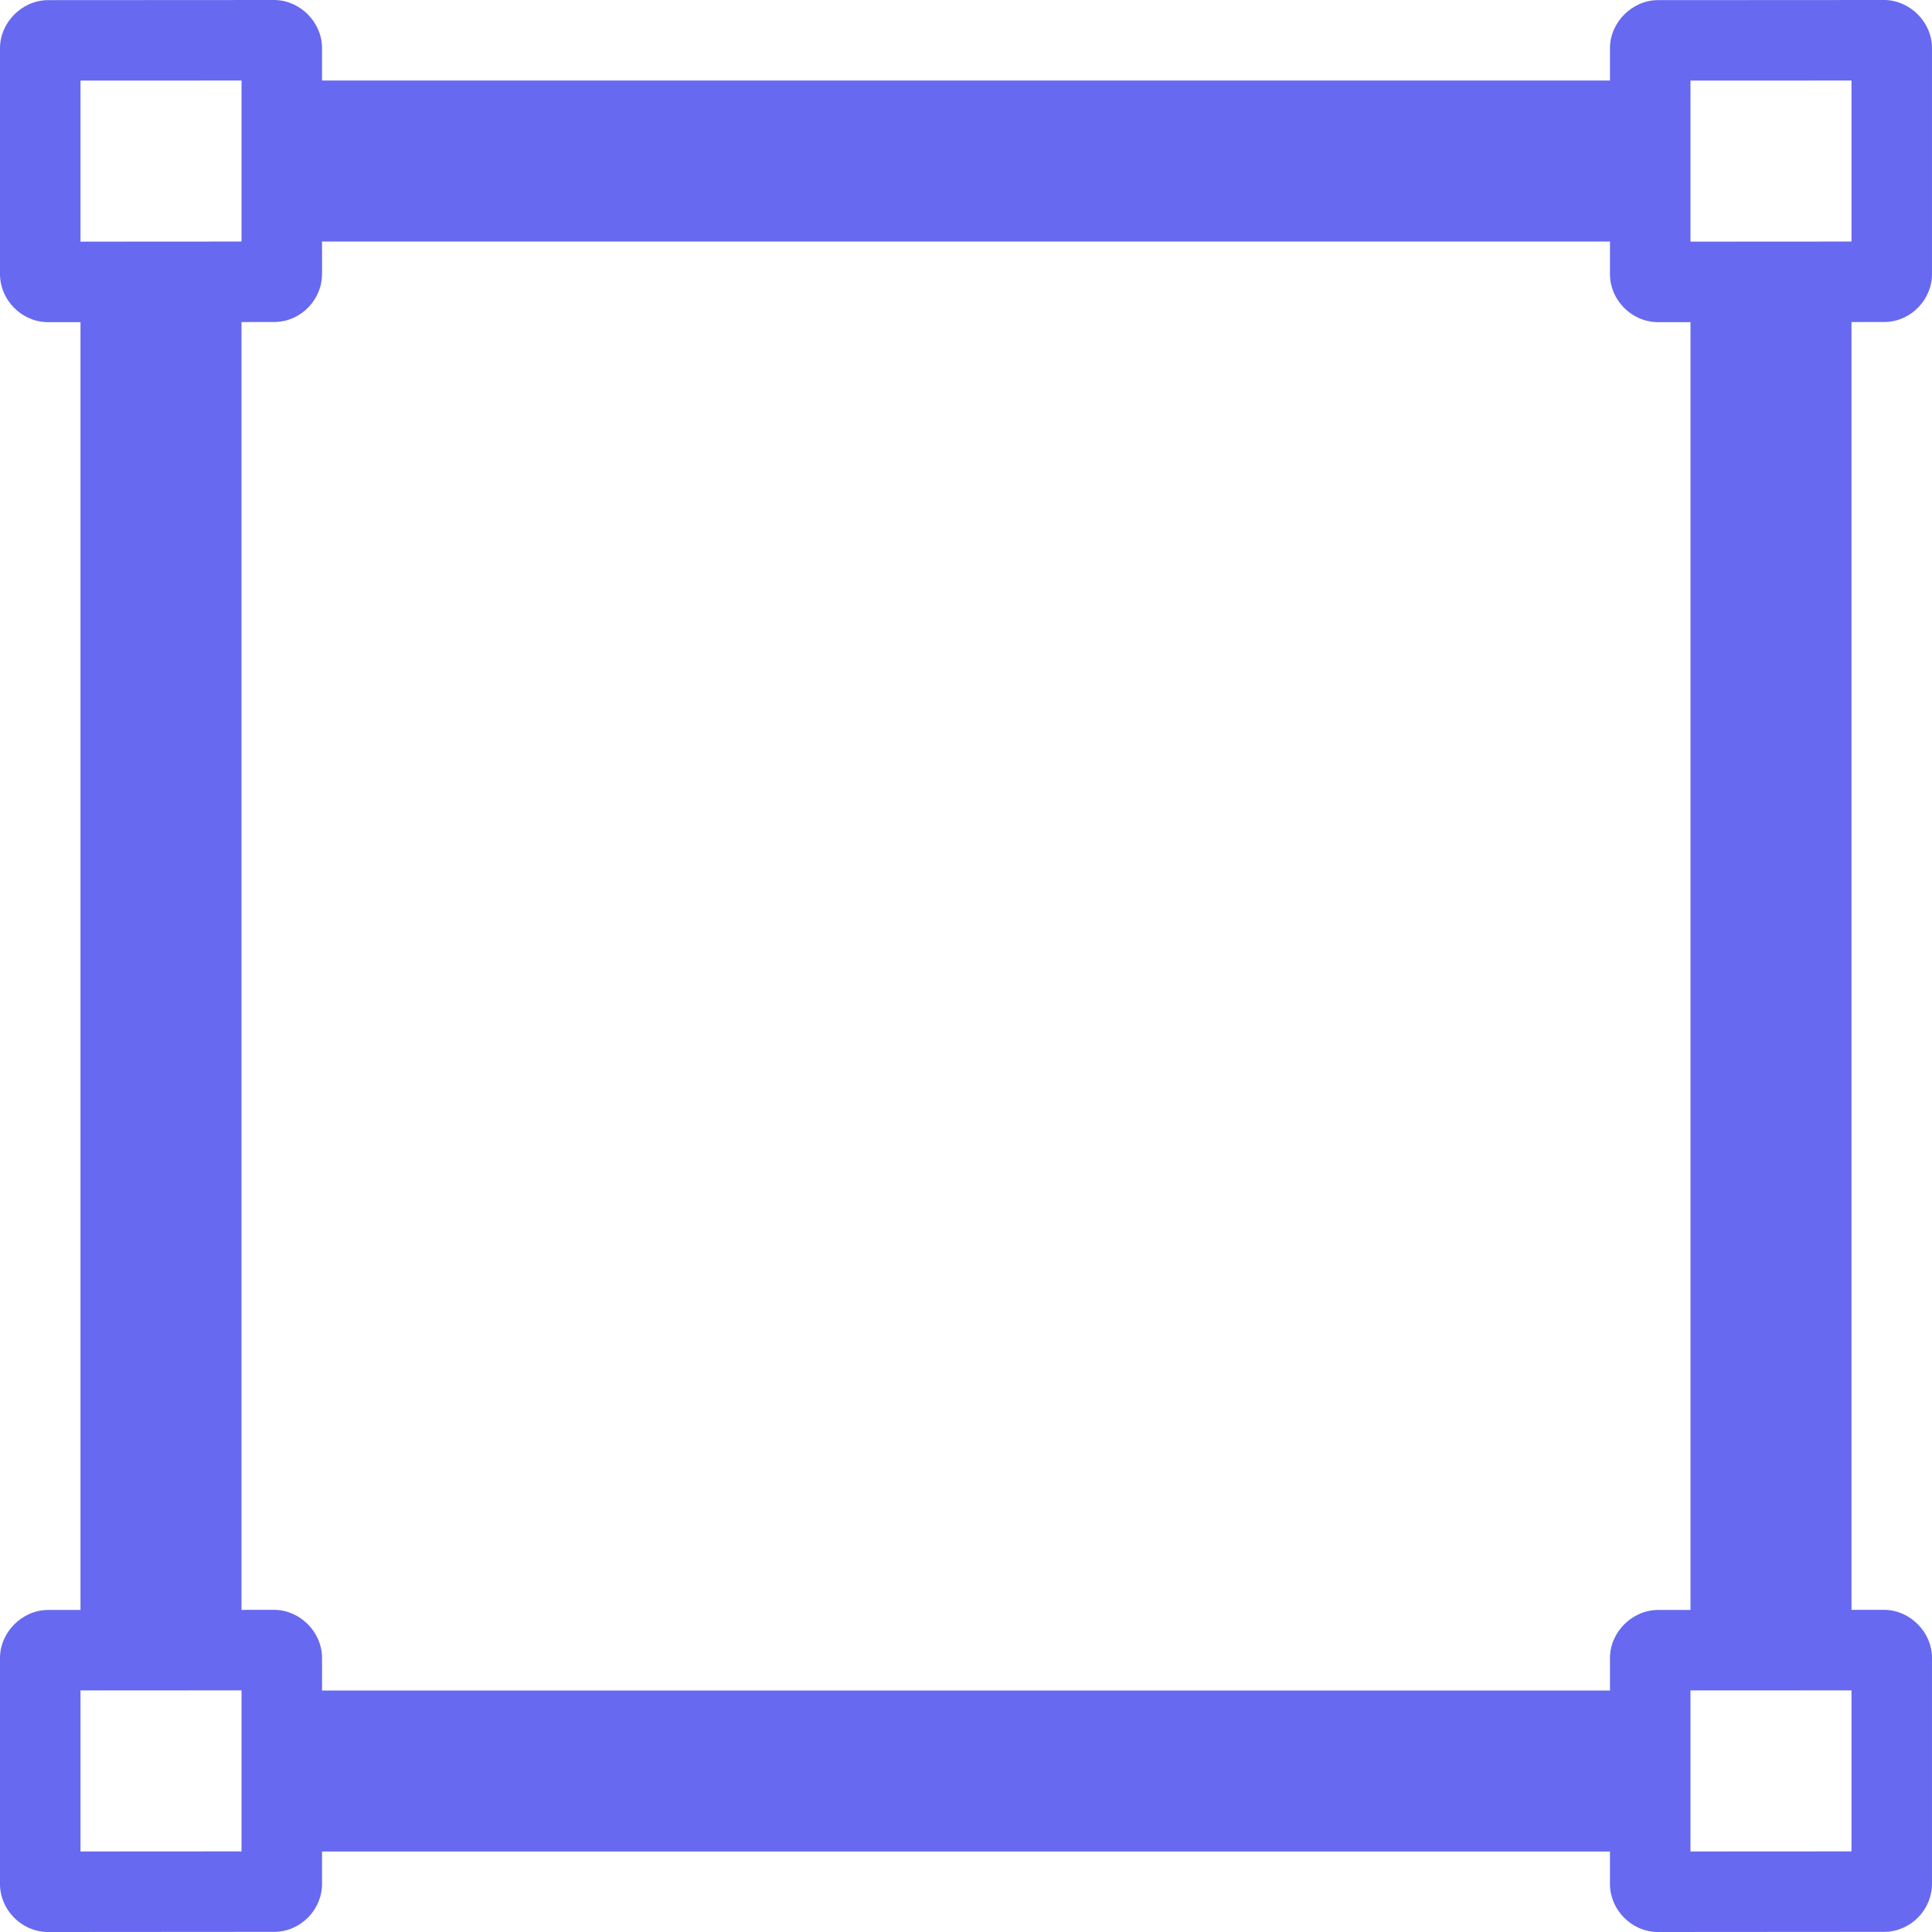
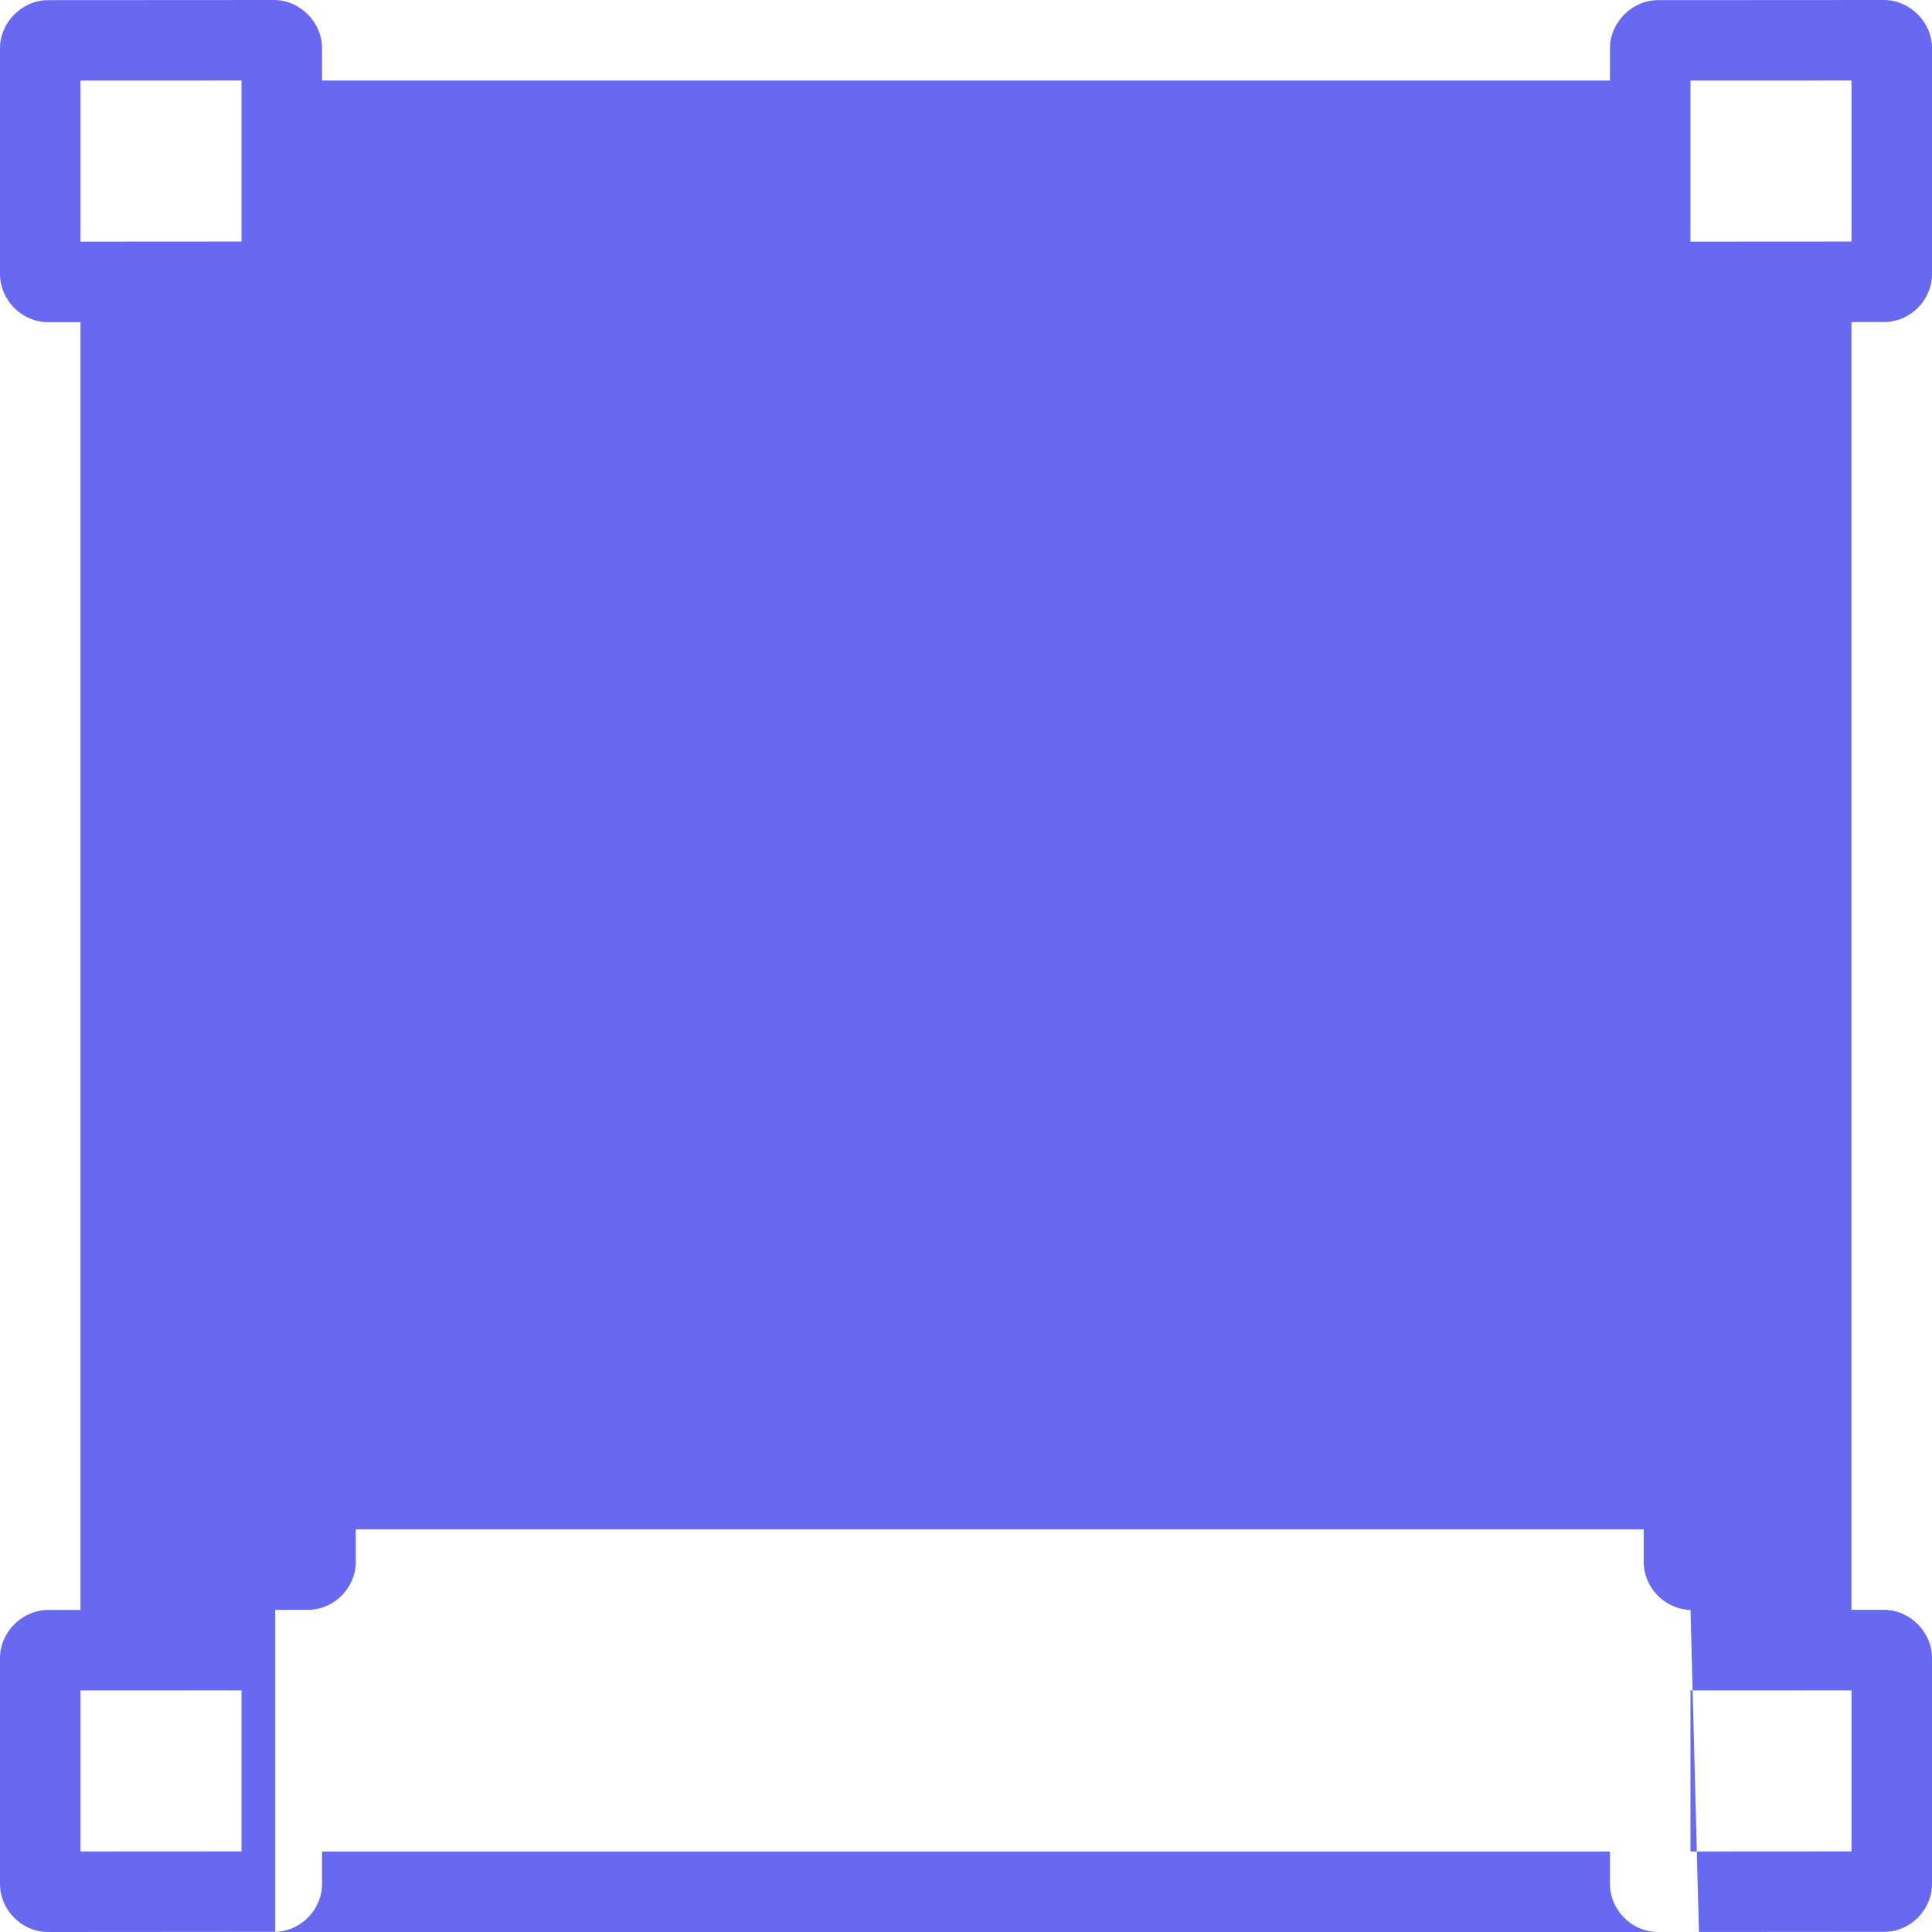
<svg xmlns="http://www.w3.org/2000/svg" xml:space="preserve" width="67.733mm" height="67.733mm" version="1.1" style="shape-rendering:geometricPrecision; text-rendering:geometricPrecision; image-rendering:optimizeQuality; fill-rule:evenodd; clip-rule:evenodd" viewBox="0 0 6773.32 6773.32">
  <defs>
    <style type="text/css">
   
    .fil0 {fill:#6769f0}
   
  </style>
  </defs>
  <g id="Camada_x0020_1">
-     <path class="fil0" d="M1129 282.22l4515.32 0 0 -113.46c0,-90.42 78.01,-168.31 168.32,-168.31l792.37 -0.45 4.17 0c88.51,2.37 164.14,78.68 164.14,168.31l0 792.37c0,89.63 -73.37,165.95 -163.91,168.2l-4.29 0 -114.02 0.12 0 4514.99 113.91 -0.12 4.17 0c88.51,2.37 164.14,78.69 164.14,168.32l0 792.37c0,89.63 -73.37,165.94 -163.91,168.2l-4.29 0 -792.48 0.56 -4.29 -0.11c-90.65,-2.37 -164.03,-79.25 -164.03,-168.2l0 -113.91 -4515.32 0 0 113.46c0,89.63 -73.38,165.94 -163.92,168.2l-4.29 0 -792.48 0.56 -4.29 -0.11c-90.65,-2.37 -164.02,-79.25 -164.02,-168.2l0 -792.37c0,-90.42 78,-168.32 168.31,-168.32l113.91 -0.11 0 -4514.88 -113.91 0.12 -4.29 -0.12c-90.65,-2.37 -164.02,-79.24 -164.02,-168.2l0 -792.37c0,-90.42 78,-168.31 168.31,-168.31l792.37 -0.45 4.18 0c88.5,2.37 164.14,78.68 164.14,168.31l0 113.91zm4797.66 5361.99l0 -4514.88 -114.02 0.12 -4.29 -0.12c-90.65,-2.37 -164.03,-79.24 -164.03,-168.2l0 -114.47 -4515.32 0 0 114.02c0,89.63 -73.38,165.95 -163.92,168.2l-4.29 0 -114.13 0.12 0 4514.99 114.02 -0.12 4.18 0c88.5,2.37 164.14,78.69 164.14,168.32l0 114.47 4515.32 0 0 -114.02c0,-90.42 78.01,-168.32 168.32,-168.32l114.02 -0.11zm564.44 846.44l0 -564.44 -564.55 0.22 0 564.56 564.55 -0.34zm0 -5643.88l0 -564.44 -564.55 0.23 0 564.55 564.55 -0.34zm-5644.33 5643.88l0 -564.44 -564.55 0.22 0 564.56 564.55 -0.34zm0 -5643.88l0 -564.44 -564.55 0.23 0 564.55 564.55 -0.34z" />
+     <path class="fil0" d="M1129 282.22l4515.32 0 0 -113.46c0,-90.42 78.01,-168.31 168.32,-168.31l792.37 -0.45 4.17 0c88.51,2.37 164.14,78.68 164.14,168.31l0 792.37c0,89.63 -73.37,165.95 -163.91,168.2l-4.29 0 -114.02 0.12 0 4514.99 113.91 -0.12 4.17 0c88.51,2.37 164.14,78.69 164.14,168.32l0 792.37c0,89.63 -73.37,165.94 -163.91,168.2l-4.29 0 -792.48 0.56 -4.29 -0.11c-90.65,-2.37 -164.03,-79.25 -164.03,-168.2l0 -113.91 -4515.32 0 0 113.46c0,89.63 -73.38,165.94 -163.92,168.2l-4.29 0 -792.48 0.56 -4.29 -0.11c-90.65,-2.37 -164.02,-79.25 -164.02,-168.2l0 -792.37c0,-90.42 78,-168.32 168.31,-168.32l113.91 -0.11 0 -4514.88 -113.91 0.12 -4.29 -0.12c-90.65,-2.37 -164.02,-79.24 -164.02,-168.2l0 -792.37c0,-90.42 78,-168.31 168.31,-168.31l792.37 -0.45 4.18 0c88.5,2.37 164.14,78.68 164.14,168.31l0 113.91zm4797.66 5361.99c-90.65,-2.37 -164.03,-79.24 -164.03,-168.2l0 -114.47 -4515.32 0 0 114.02c0,89.63 -73.38,165.95 -163.92,168.2l-4.29 0 -114.13 0.12 0 4514.99 114.02 -0.12 4.18 0c88.5,2.37 164.14,78.69 164.14,168.32l0 114.47 4515.32 0 0 -114.02c0,-90.42 78.01,-168.32 168.32,-168.32l114.02 -0.11zm564.44 846.44l0 -564.44 -564.55 0.22 0 564.56 564.55 -0.34zm0 -5643.88l0 -564.44 -564.55 0.23 0 564.55 564.55 -0.34zm-5644.33 5643.88l0 -564.44 -564.55 0.22 0 564.56 564.55 -0.34zm0 -5643.88l0 -564.44 -564.55 0.23 0 564.55 564.55 -0.34z" />
  </g>
</svg>